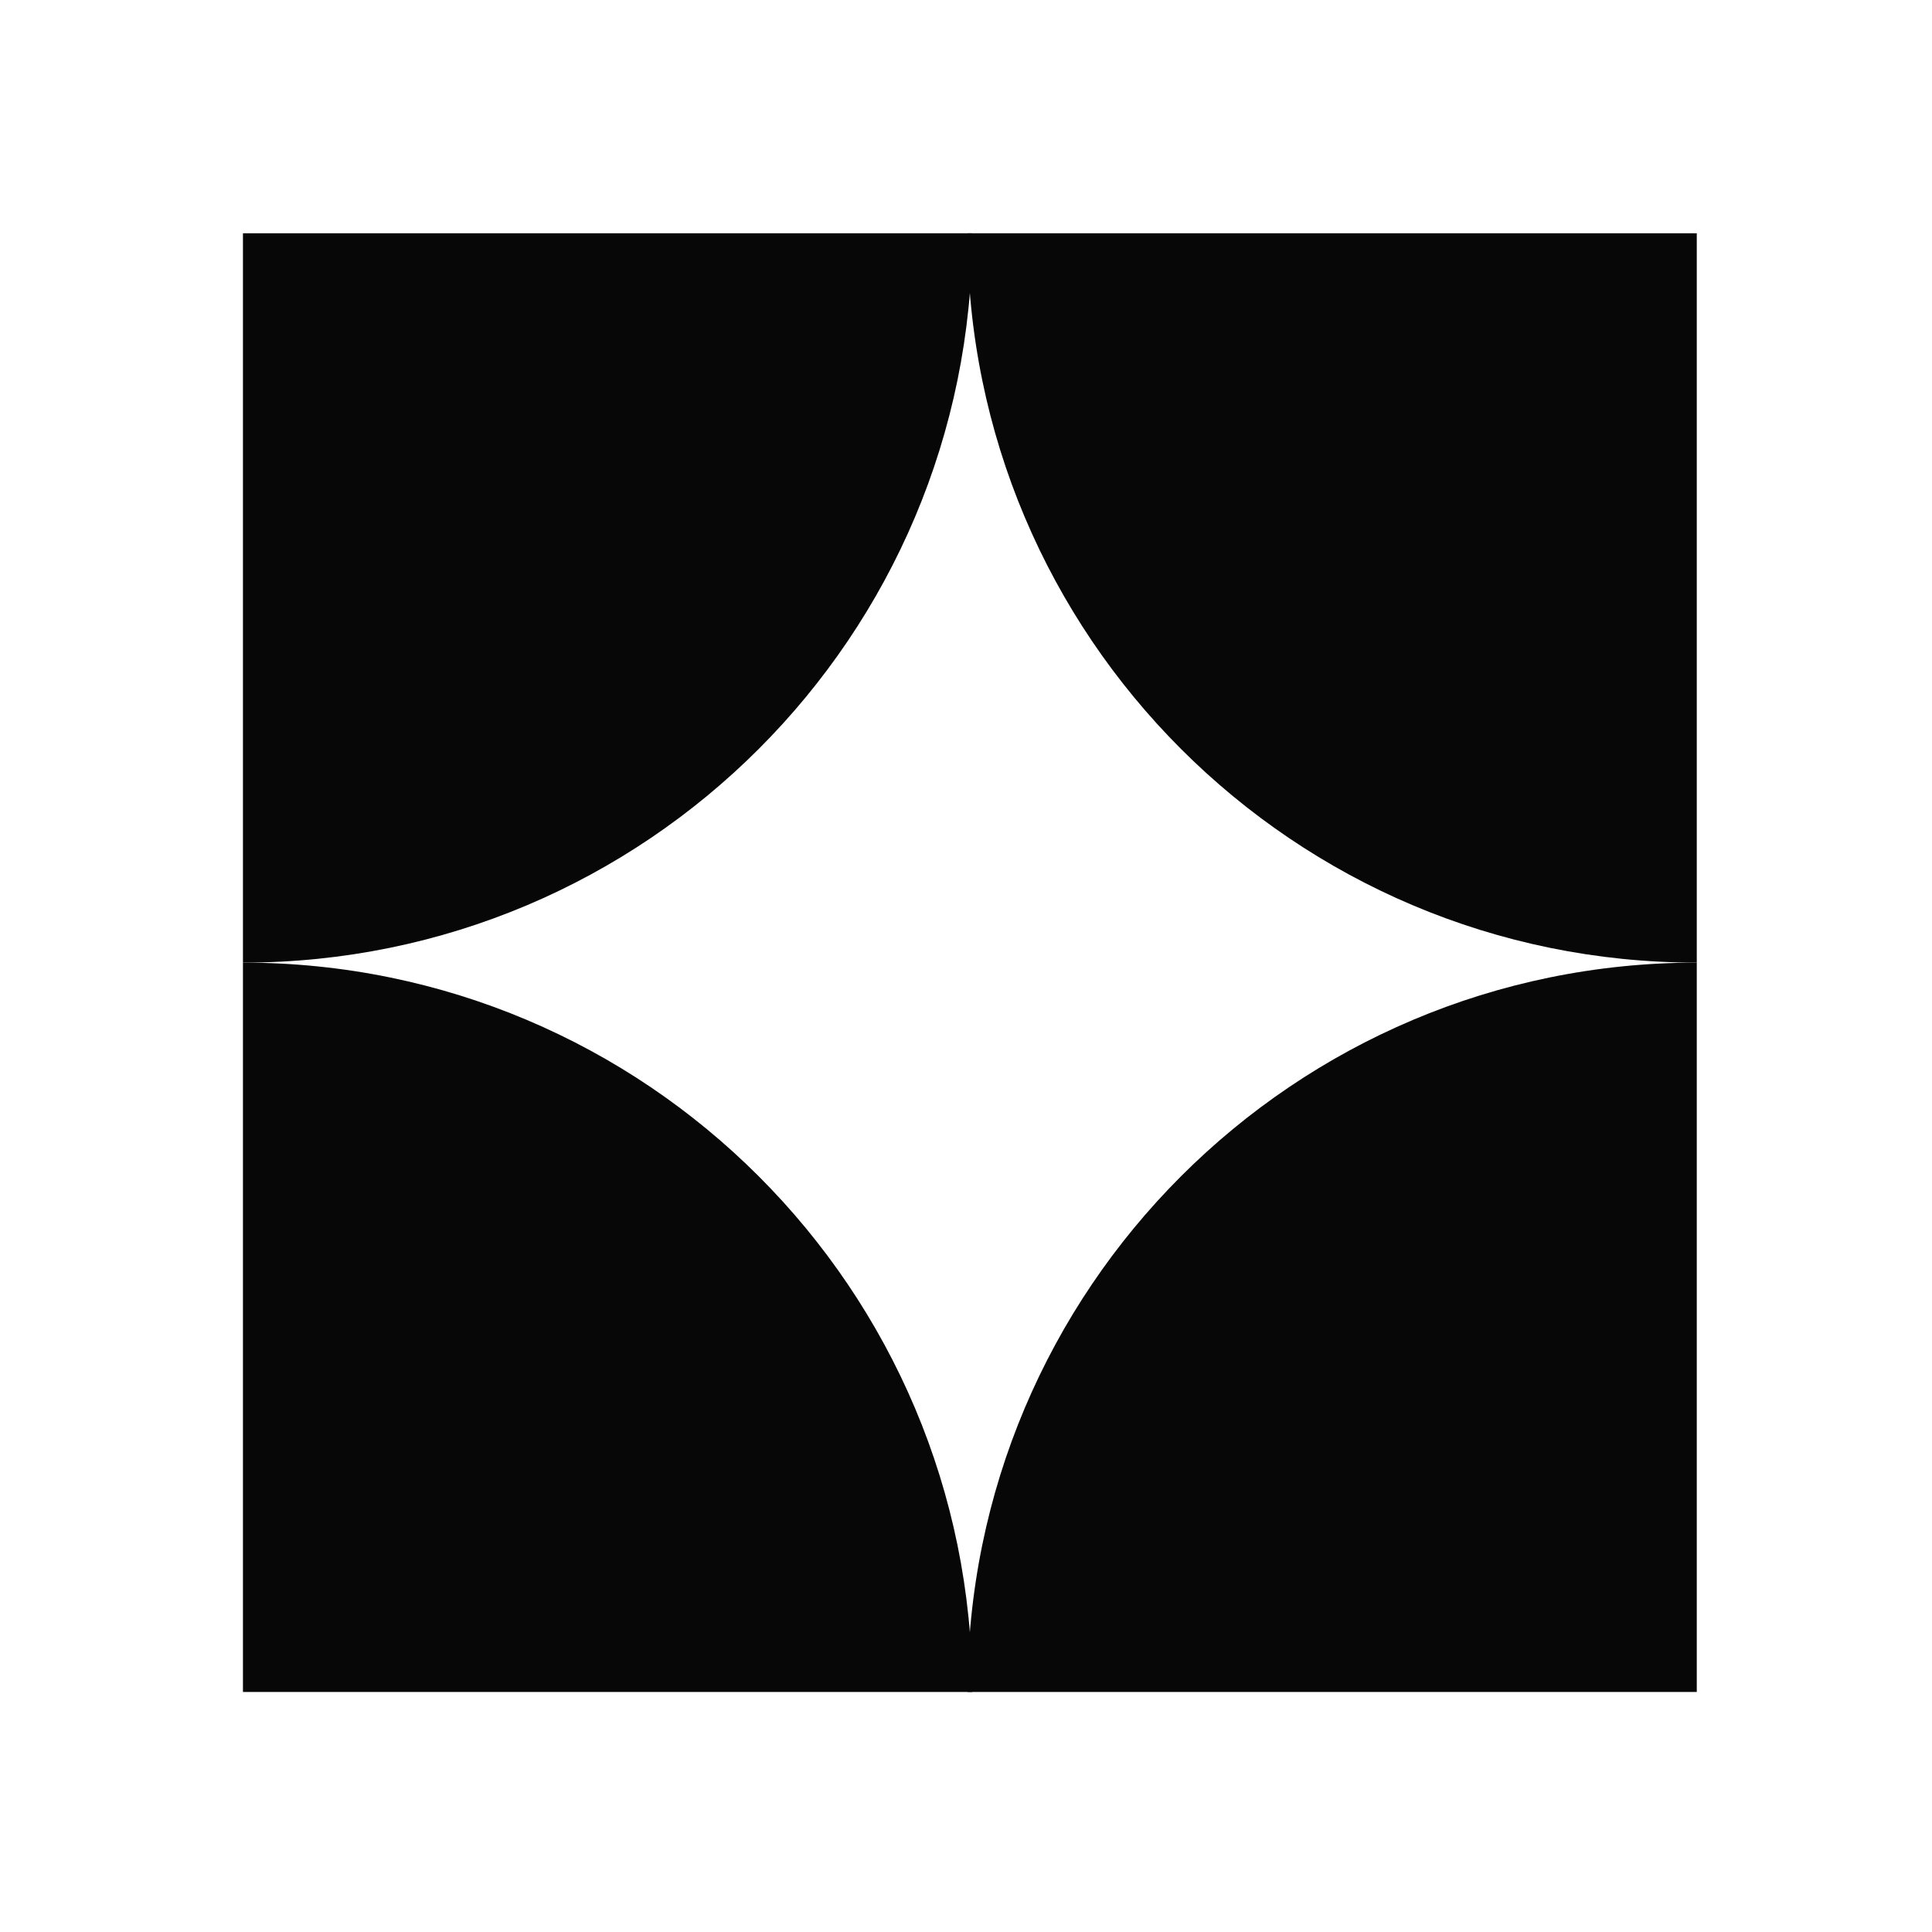
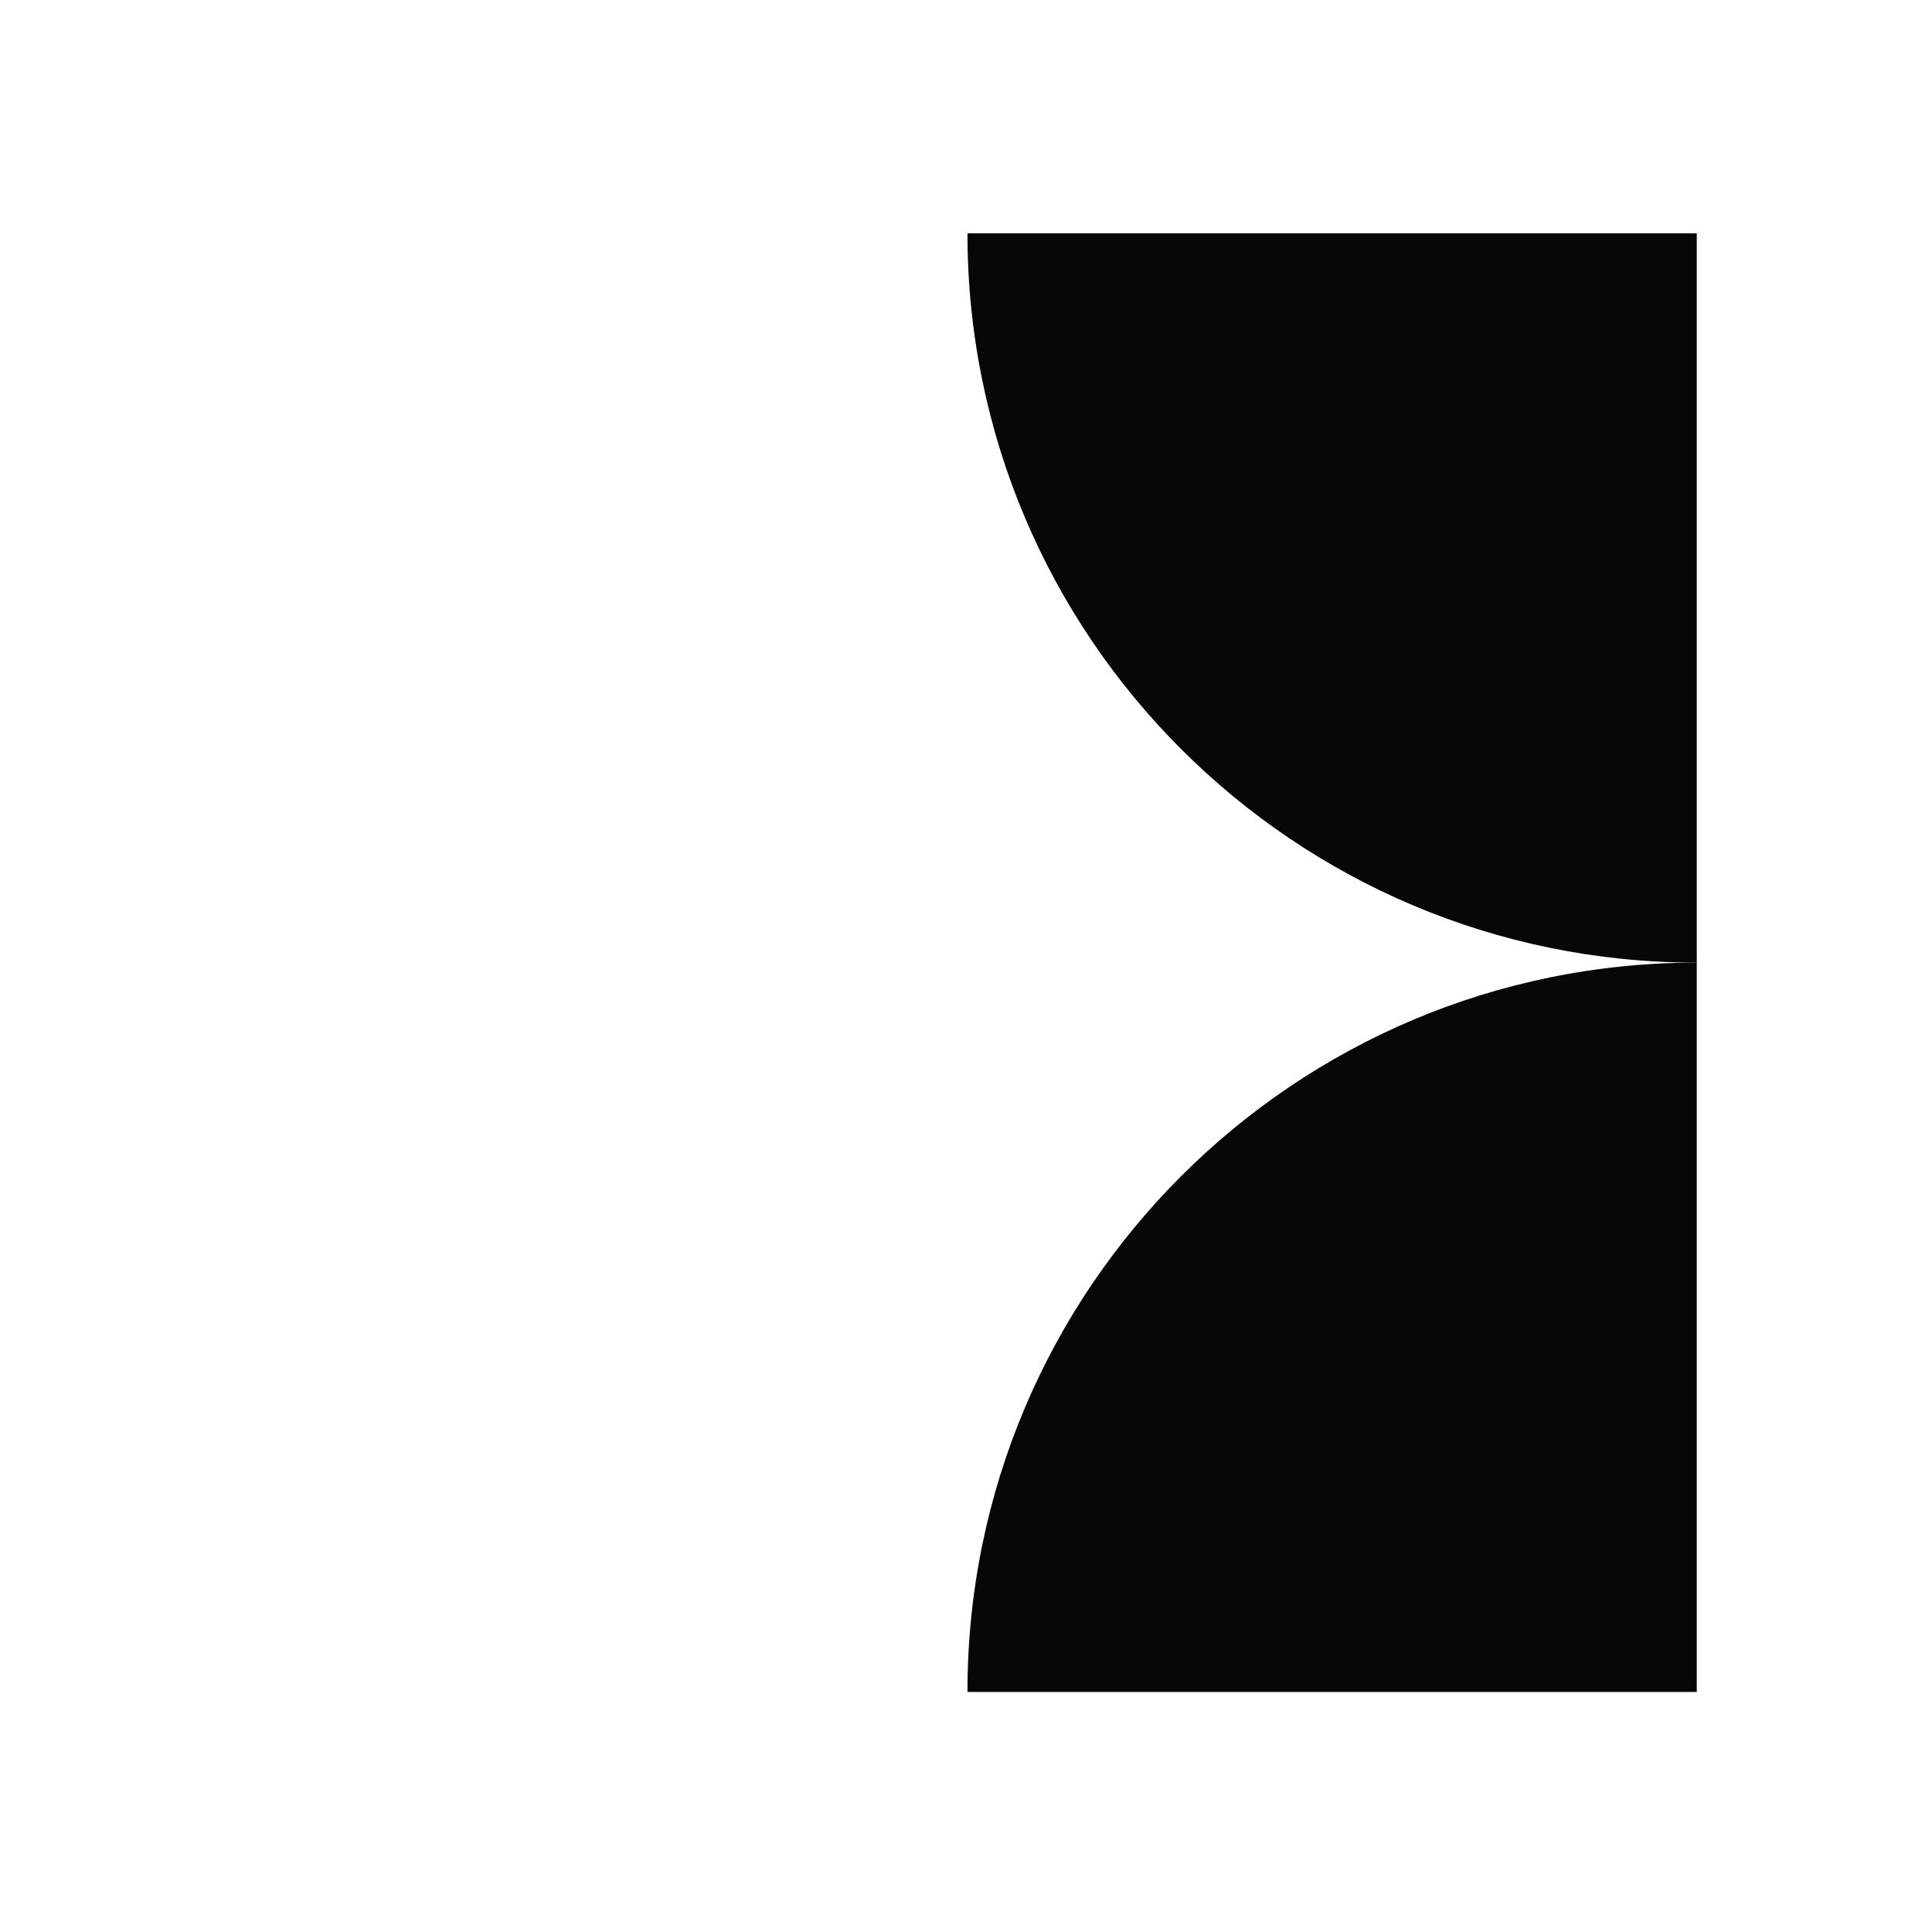
<svg xmlns="http://www.w3.org/2000/svg" width="200" height="200" viewBox="0 0 200 200" fill="none">
  <path d="M175.65 99.65C133.95 99.65 100.15 65.85 100.15 24.15H175.65V99.65Z" fill="#070707" />
-   <path d="M100.65 24.15C100.65 65.85 66.85 99.65 25.15 99.65V24.15H100.65Z" fill="#070707" />
-   <path d="M25.15 99.65C66.85 99.65 100.65 133.45 100.65 175.15H25.15V99.65Z" fill="#070707" />
  <path d="M100.15 175.15C100.15 133.45 133.95 99.65 175.65 99.65V175.15H100.15Z" fill="#070707" />
</svg>